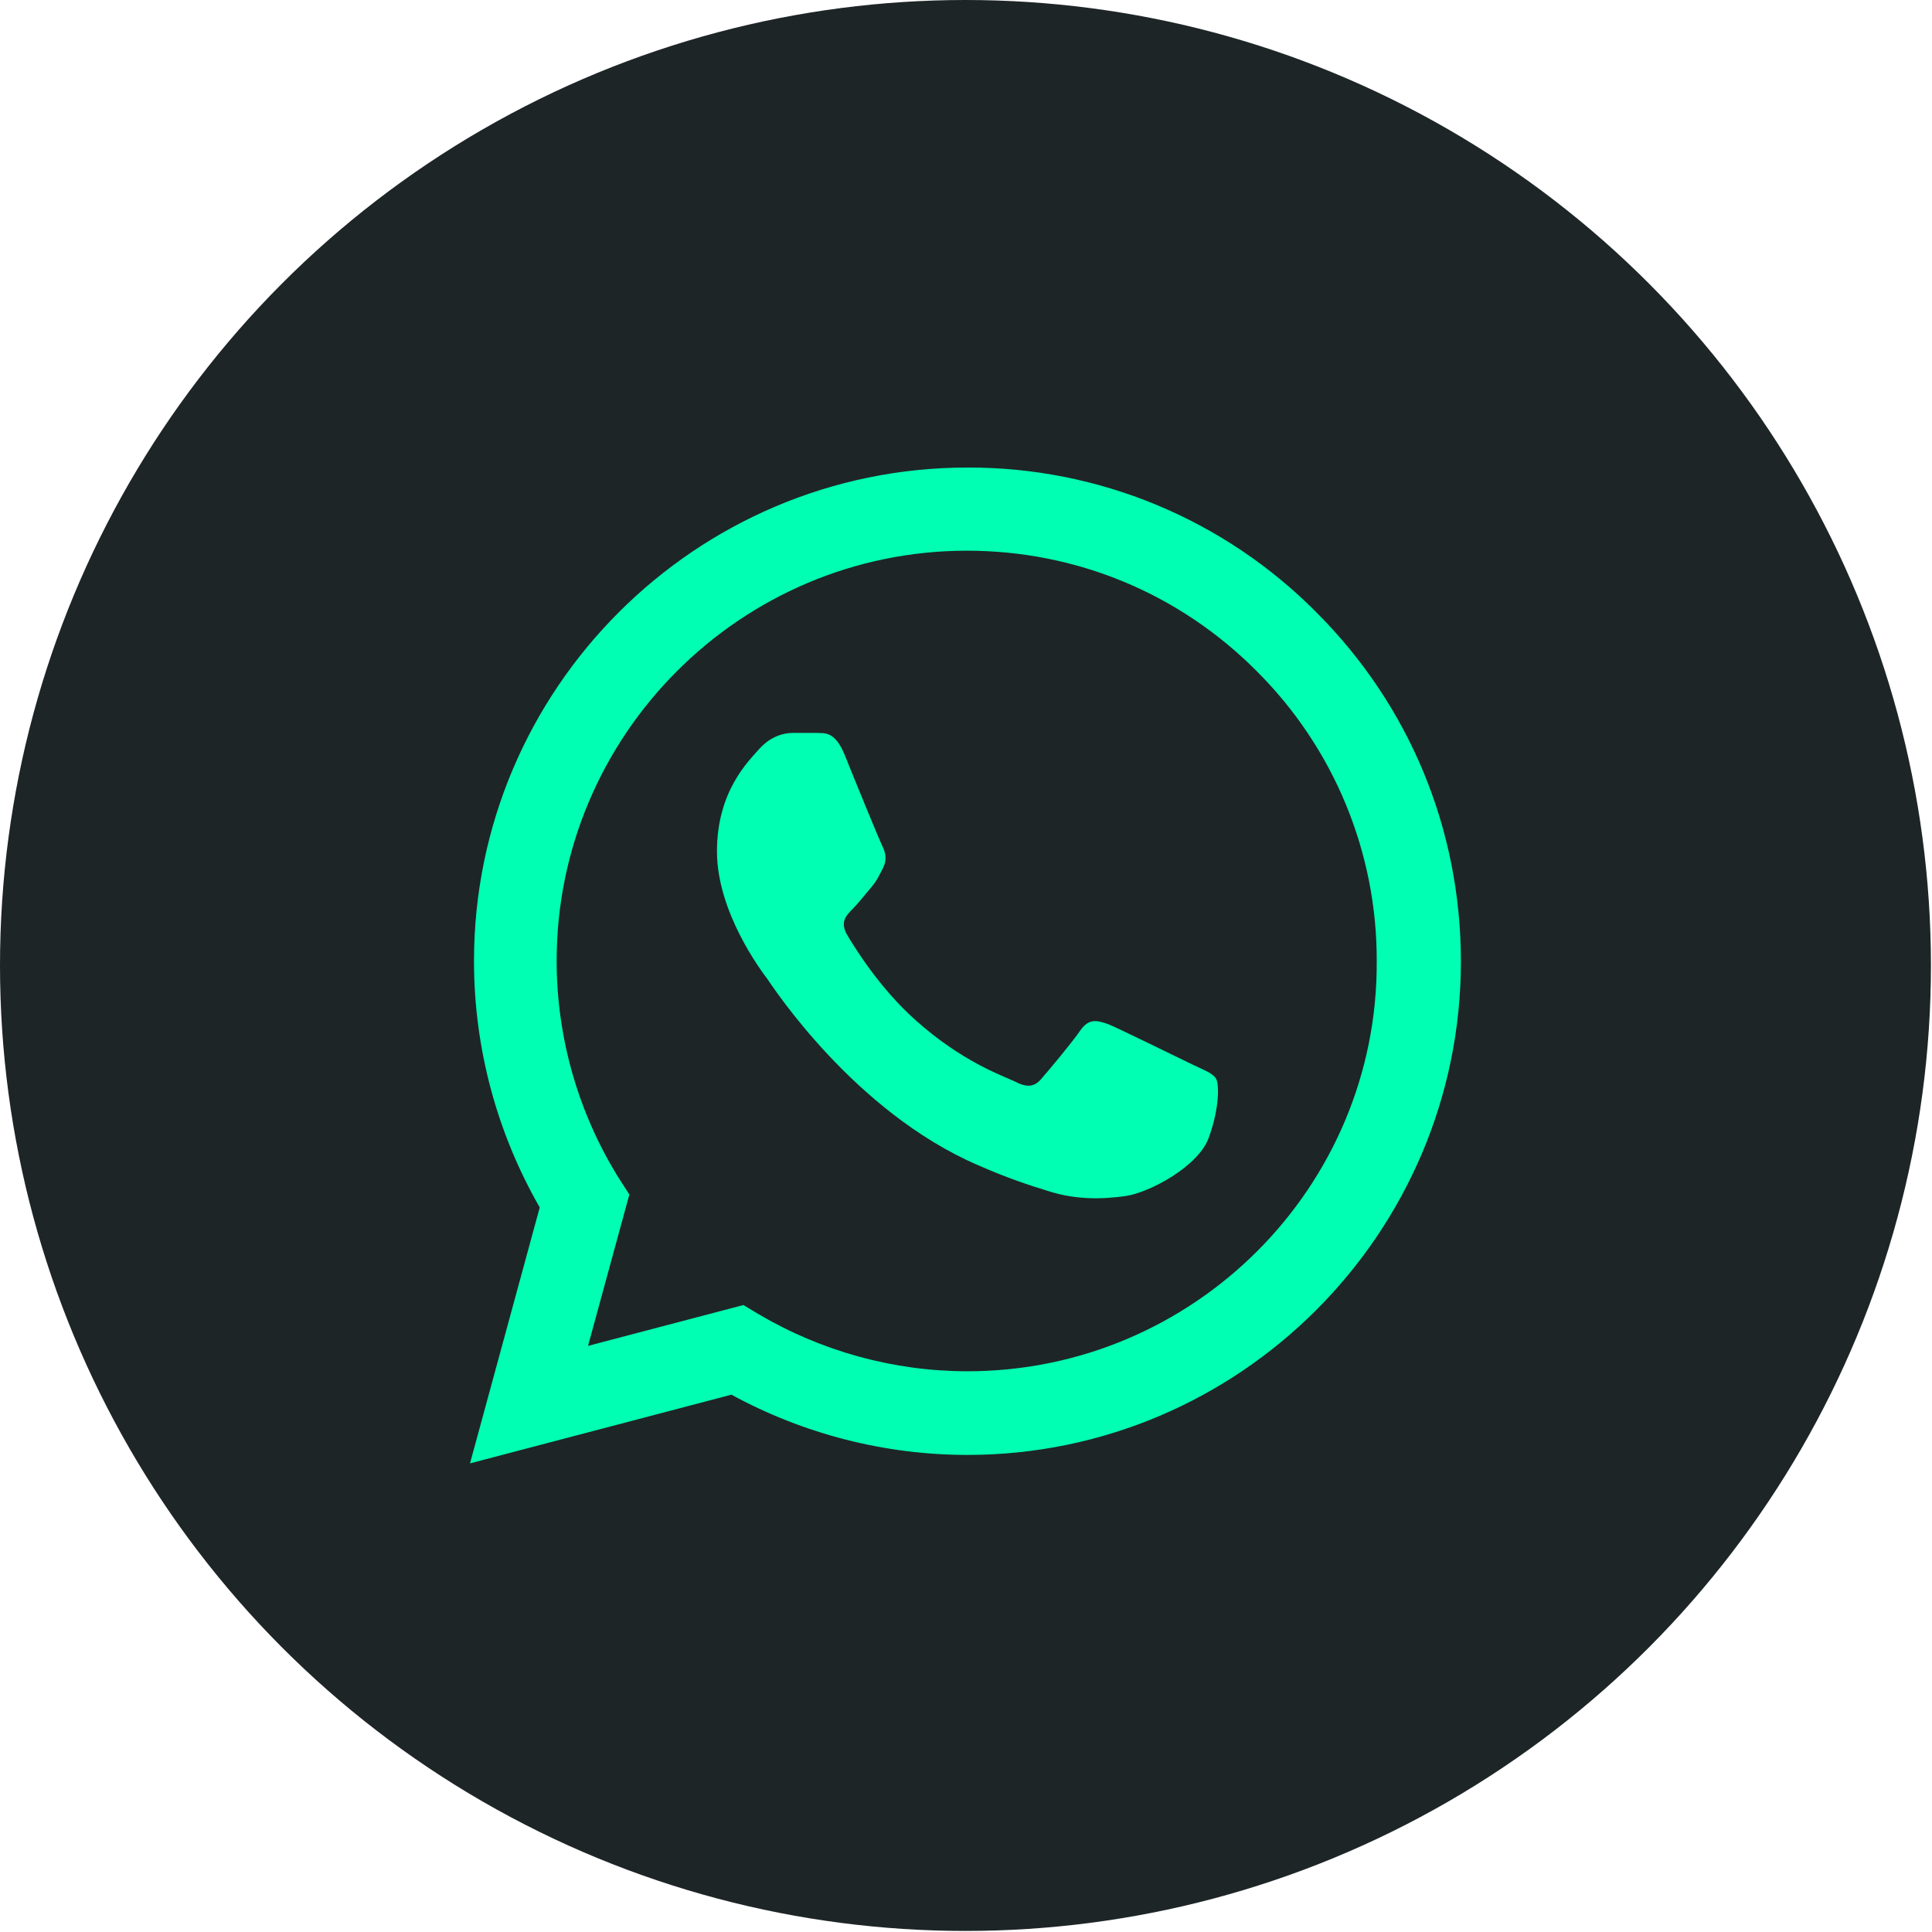
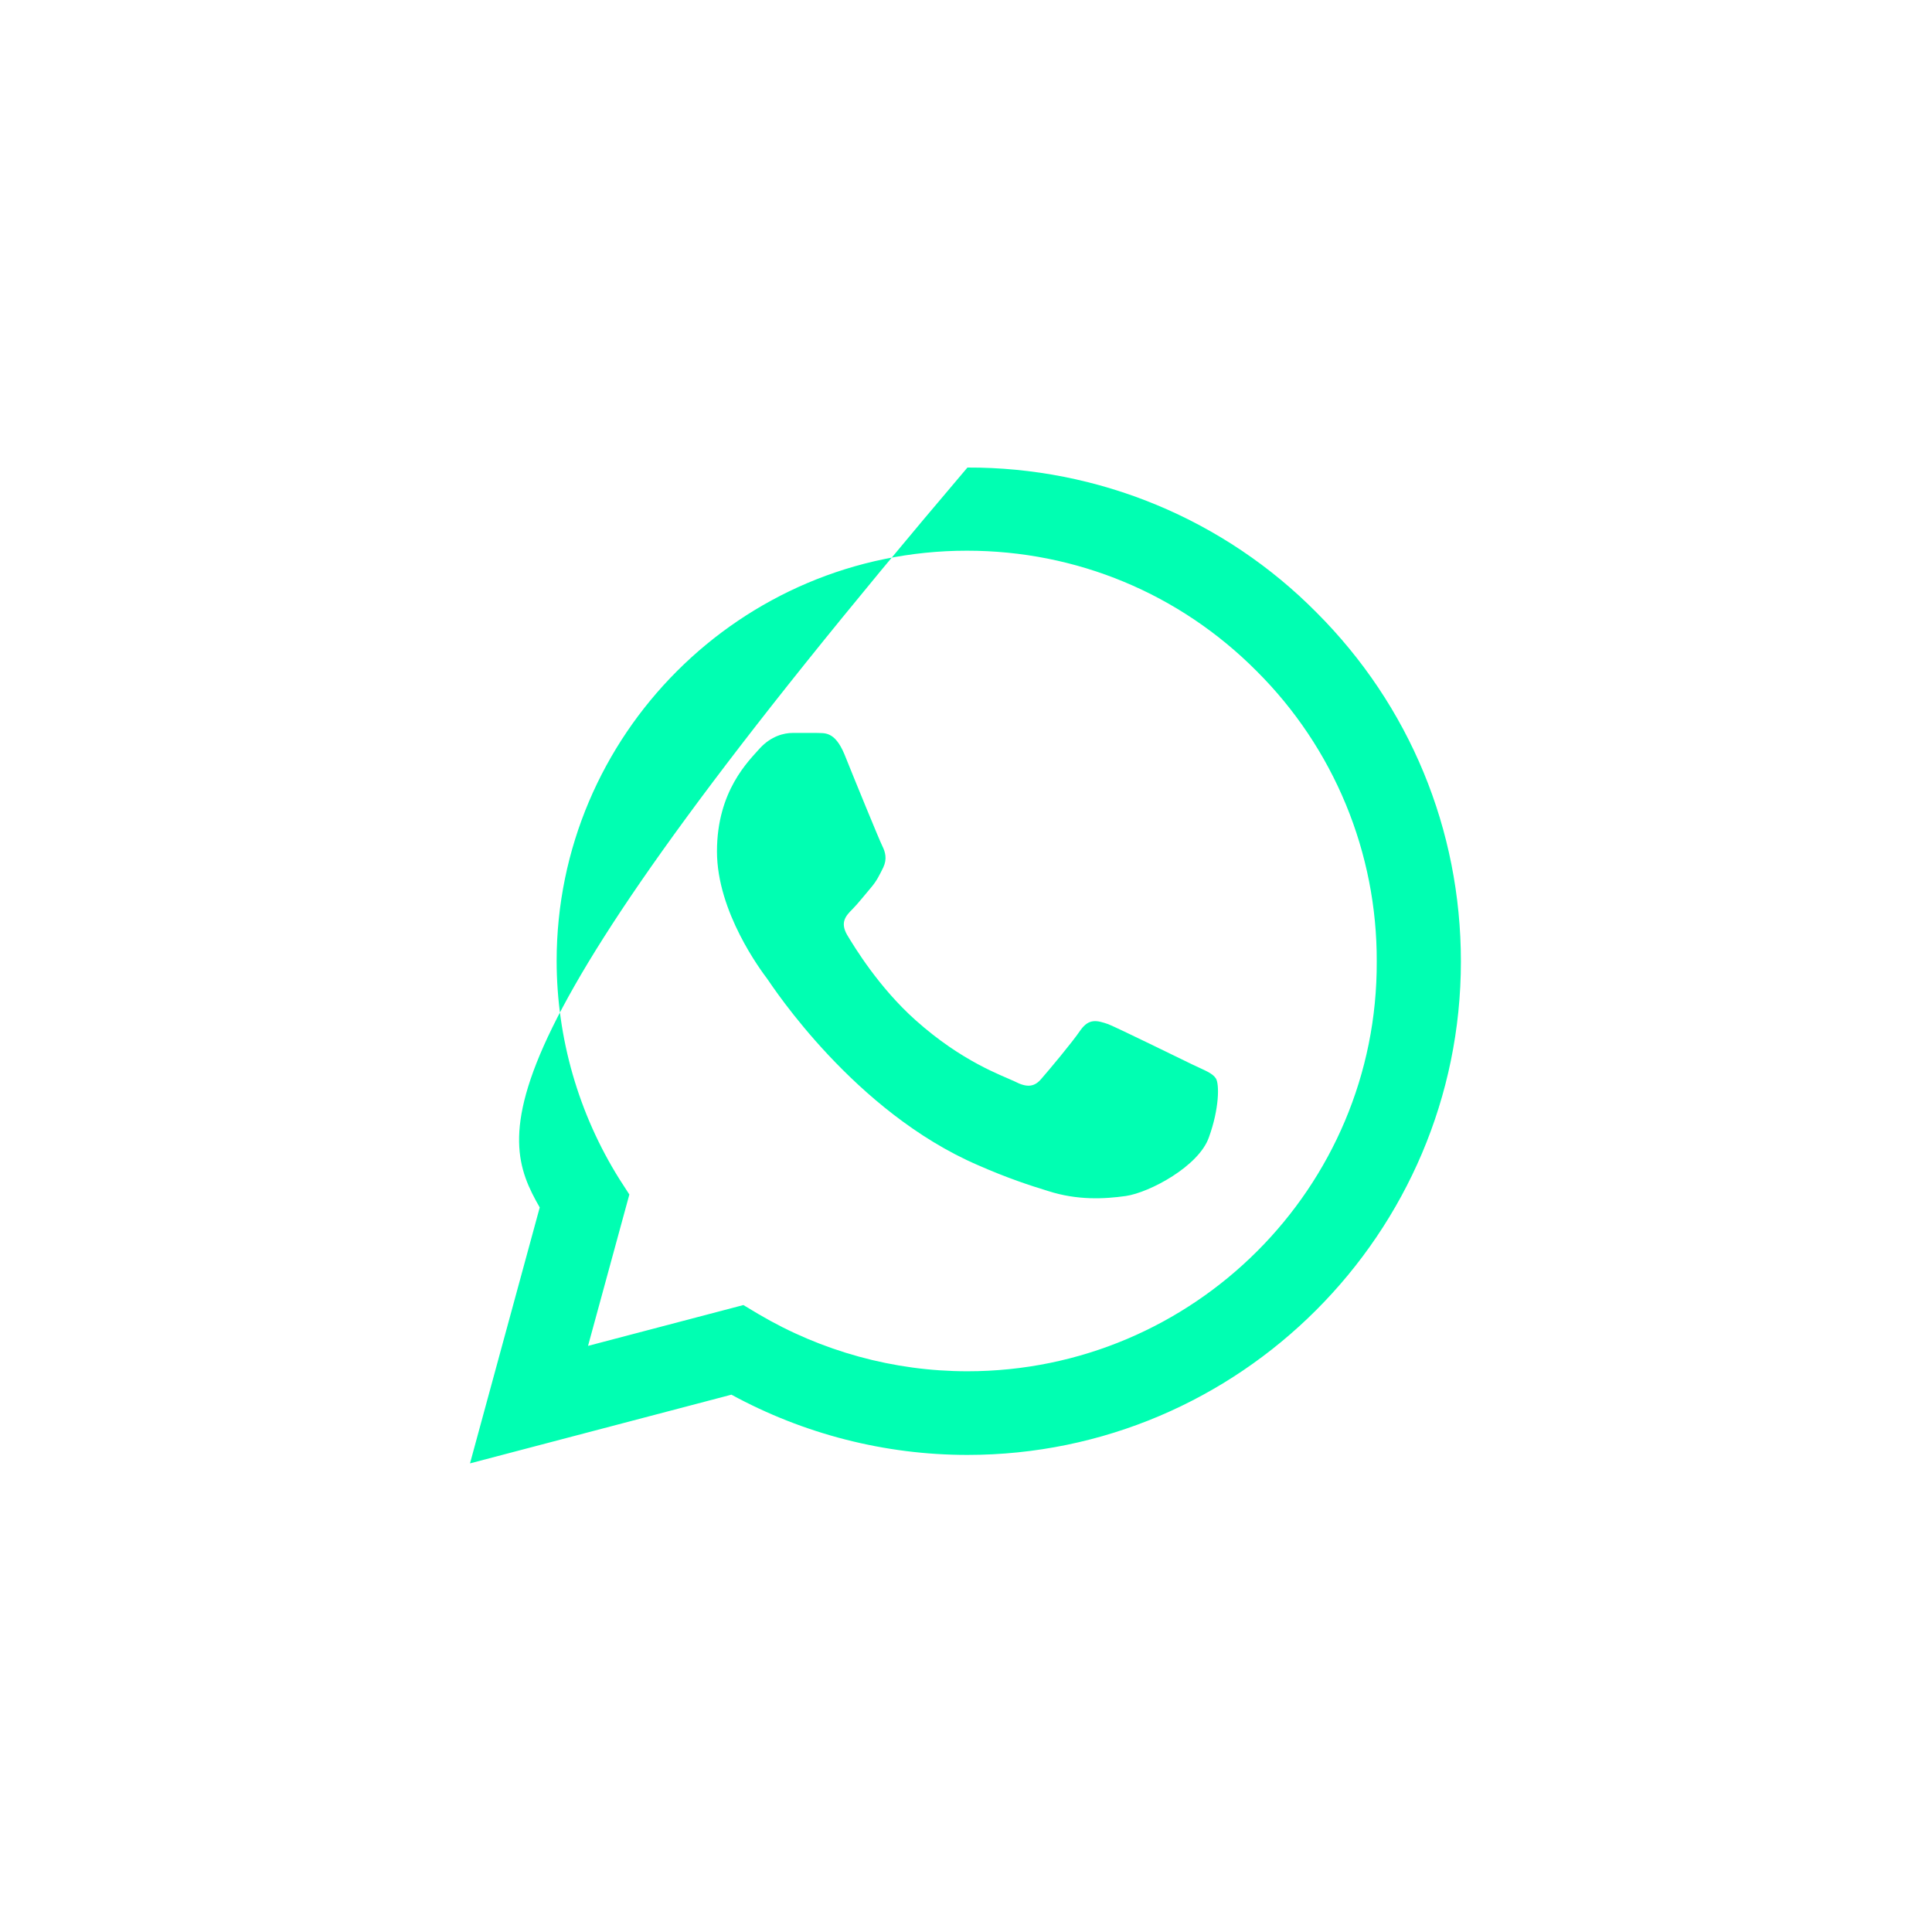
<svg xmlns="http://www.w3.org/2000/svg" width="77" height="77" viewBox="0 0 77 77" fill="none">
-   <circle cx="38.479" cy="38.479" r="38.479" fill="#1E2527" />
-   <path d="M52.468 24.409C50.649 22.571 48.482 21.114 46.094 20.122C43.705 19.131 41.143 18.625 38.557 18.634C27.722 18.634 18.891 27.465 18.891 38.3C18.891 41.773 19.804 45.147 21.511 48.123L18.732 58.323L29.151 55.585C32.028 57.153 35.263 57.986 38.557 57.986C49.393 57.986 58.224 49.155 58.224 38.32C58.224 33.061 56.179 28.12 52.468 24.409ZM38.557 54.652C35.62 54.652 32.743 53.858 30.223 52.37L29.627 52.013L23.436 53.64L25.083 47.607L24.686 46.992C23.054 44.386 22.188 41.374 22.185 38.3C22.185 29.291 29.528 21.948 38.538 21.948C42.903 21.948 47.011 23.655 50.087 26.75C51.61 28.267 52.817 30.07 53.638 32.056C54.459 34.042 54.878 36.171 54.87 38.32C54.909 47.329 47.567 54.652 38.557 54.652ZM47.527 42.428C47.031 42.19 44.61 40.999 44.173 40.82C43.717 40.662 43.4 40.582 43.062 41.059C42.725 41.555 41.792 42.666 41.514 42.983C41.236 43.321 40.939 43.361 40.443 43.102C39.947 42.864 38.359 42.329 36.493 40.662C35.025 39.352 34.053 37.744 33.755 37.248C33.477 36.752 33.715 36.494 33.973 36.236C34.191 36.018 34.469 35.661 34.708 35.383C34.946 35.105 35.045 34.887 35.204 34.569C35.362 34.232 35.283 33.954 35.164 33.716C35.045 33.478 34.053 31.057 33.656 30.064C33.259 29.112 32.842 29.231 32.544 29.211H31.592C31.255 29.211 30.738 29.33 30.282 29.826C29.846 30.323 28.575 31.513 28.575 33.934C28.575 36.355 30.342 38.697 30.58 39.014C30.818 39.352 34.053 44.313 38.974 46.436C40.145 46.952 41.058 47.25 41.772 47.468C42.943 47.845 44.015 47.786 44.868 47.667C45.821 47.528 47.785 46.476 48.182 45.325C48.599 44.174 48.599 43.202 48.46 42.983C48.321 42.765 48.023 42.666 47.527 42.428Z" fill="#00FFB2" />
+   <path d="M52.468 24.409C50.649 22.571 48.482 21.114 46.094 20.122C43.705 19.131 41.143 18.625 38.557 18.634C18.891 41.773 19.804 45.147 21.511 48.123L18.732 58.323L29.151 55.585C32.028 57.153 35.263 57.986 38.557 57.986C49.393 57.986 58.224 49.155 58.224 38.32C58.224 33.061 56.179 28.12 52.468 24.409ZM38.557 54.652C35.62 54.652 32.743 53.858 30.223 52.37L29.627 52.013L23.436 53.64L25.083 47.607L24.686 46.992C23.054 44.386 22.188 41.374 22.185 38.3C22.185 29.291 29.528 21.948 38.538 21.948C42.903 21.948 47.011 23.655 50.087 26.75C51.61 28.267 52.817 30.07 53.638 32.056C54.459 34.042 54.878 36.171 54.87 38.32C54.909 47.329 47.567 54.652 38.557 54.652ZM47.527 42.428C47.031 42.19 44.61 40.999 44.173 40.82C43.717 40.662 43.4 40.582 43.062 41.059C42.725 41.555 41.792 42.666 41.514 42.983C41.236 43.321 40.939 43.361 40.443 43.102C39.947 42.864 38.359 42.329 36.493 40.662C35.025 39.352 34.053 37.744 33.755 37.248C33.477 36.752 33.715 36.494 33.973 36.236C34.191 36.018 34.469 35.661 34.708 35.383C34.946 35.105 35.045 34.887 35.204 34.569C35.362 34.232 35.283 33.954 35.164 33.716C35.045 33.478 34.053 31.057 33.656 30.064C33.259 29.112 32.842 29.231 32.544 29.211H31.592C31.255 29.211 30.738 29.33 30.282 29.826C29.846 30.323 28.575 31.513 28.575 33.934C28.575 36.355 30.342 38.697 30.58 39.014C30.818 39.352 34.053 44.313 38.974 46.436C40.145 46.952 41.058 47.25 41.772 47.468C42.943 47.845 44.015 47.786 44.868 47.667C45.821 47.528 47.785 46.476 48.182 45.325C48.599 44.174 48.599 43.202 48.46 42.983C48.321 42.765 48.023 42.666 47.527 42.428Z" fill="#00FFB2" />
</svg>